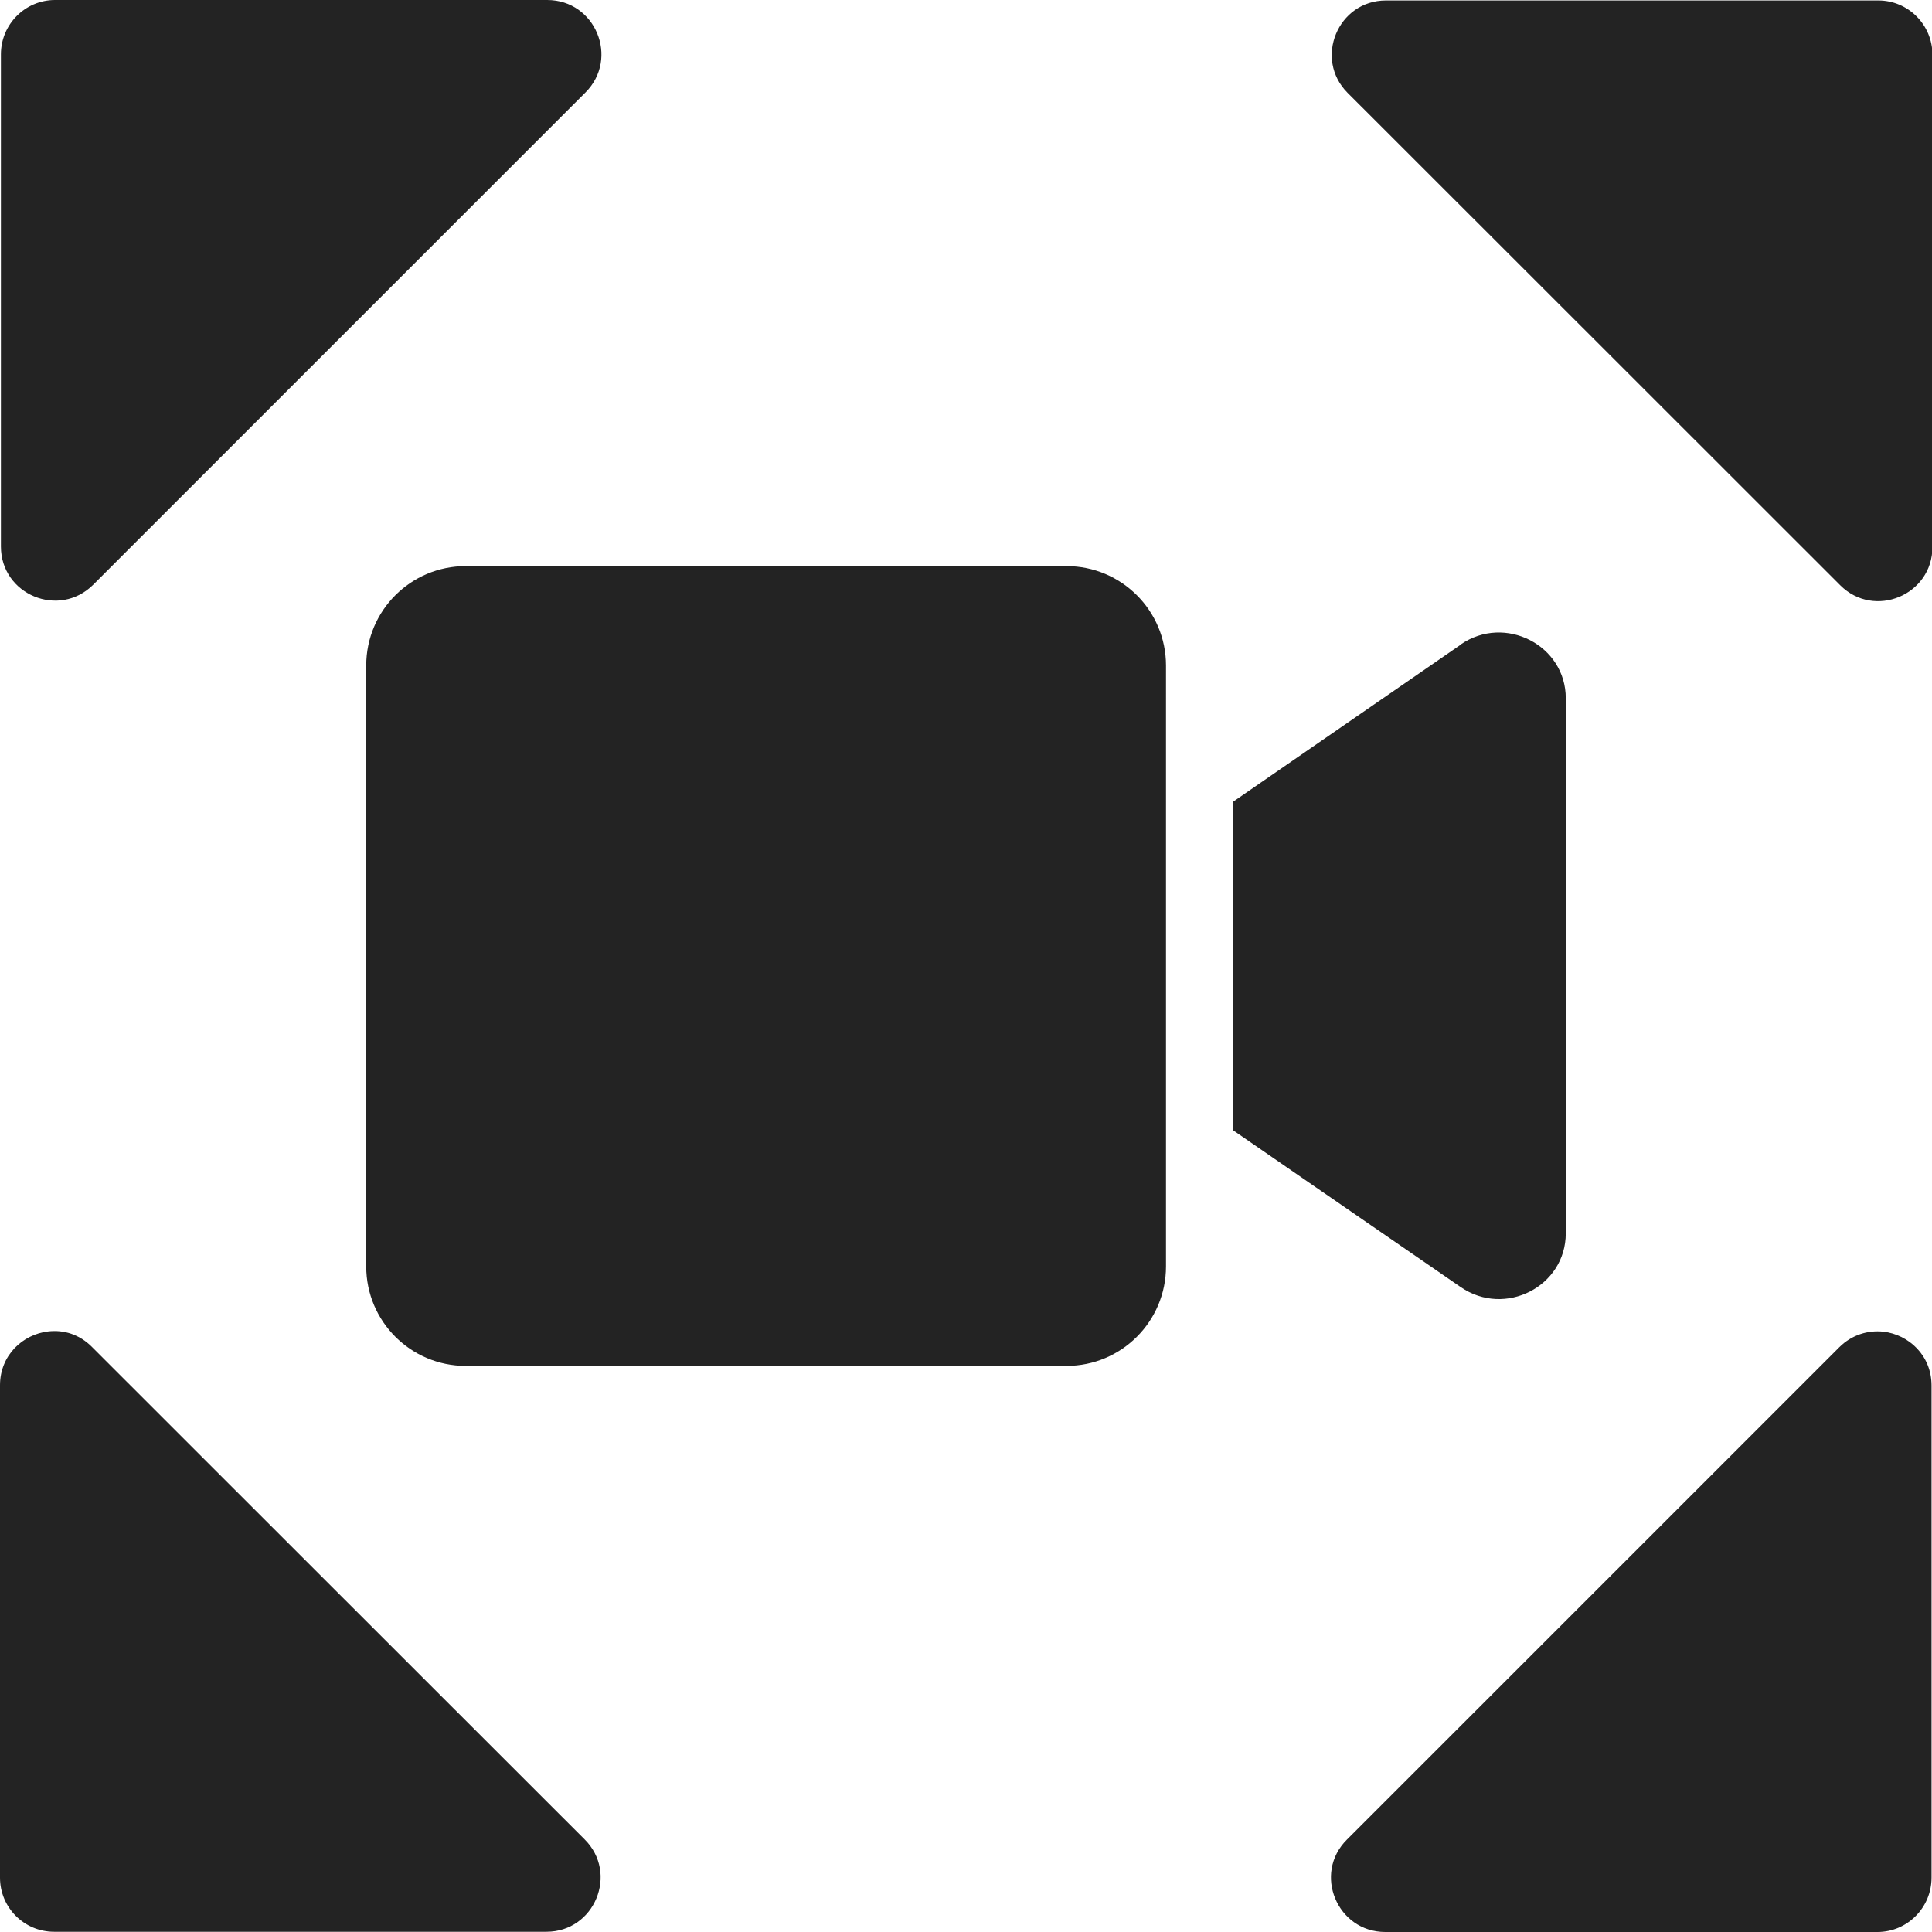
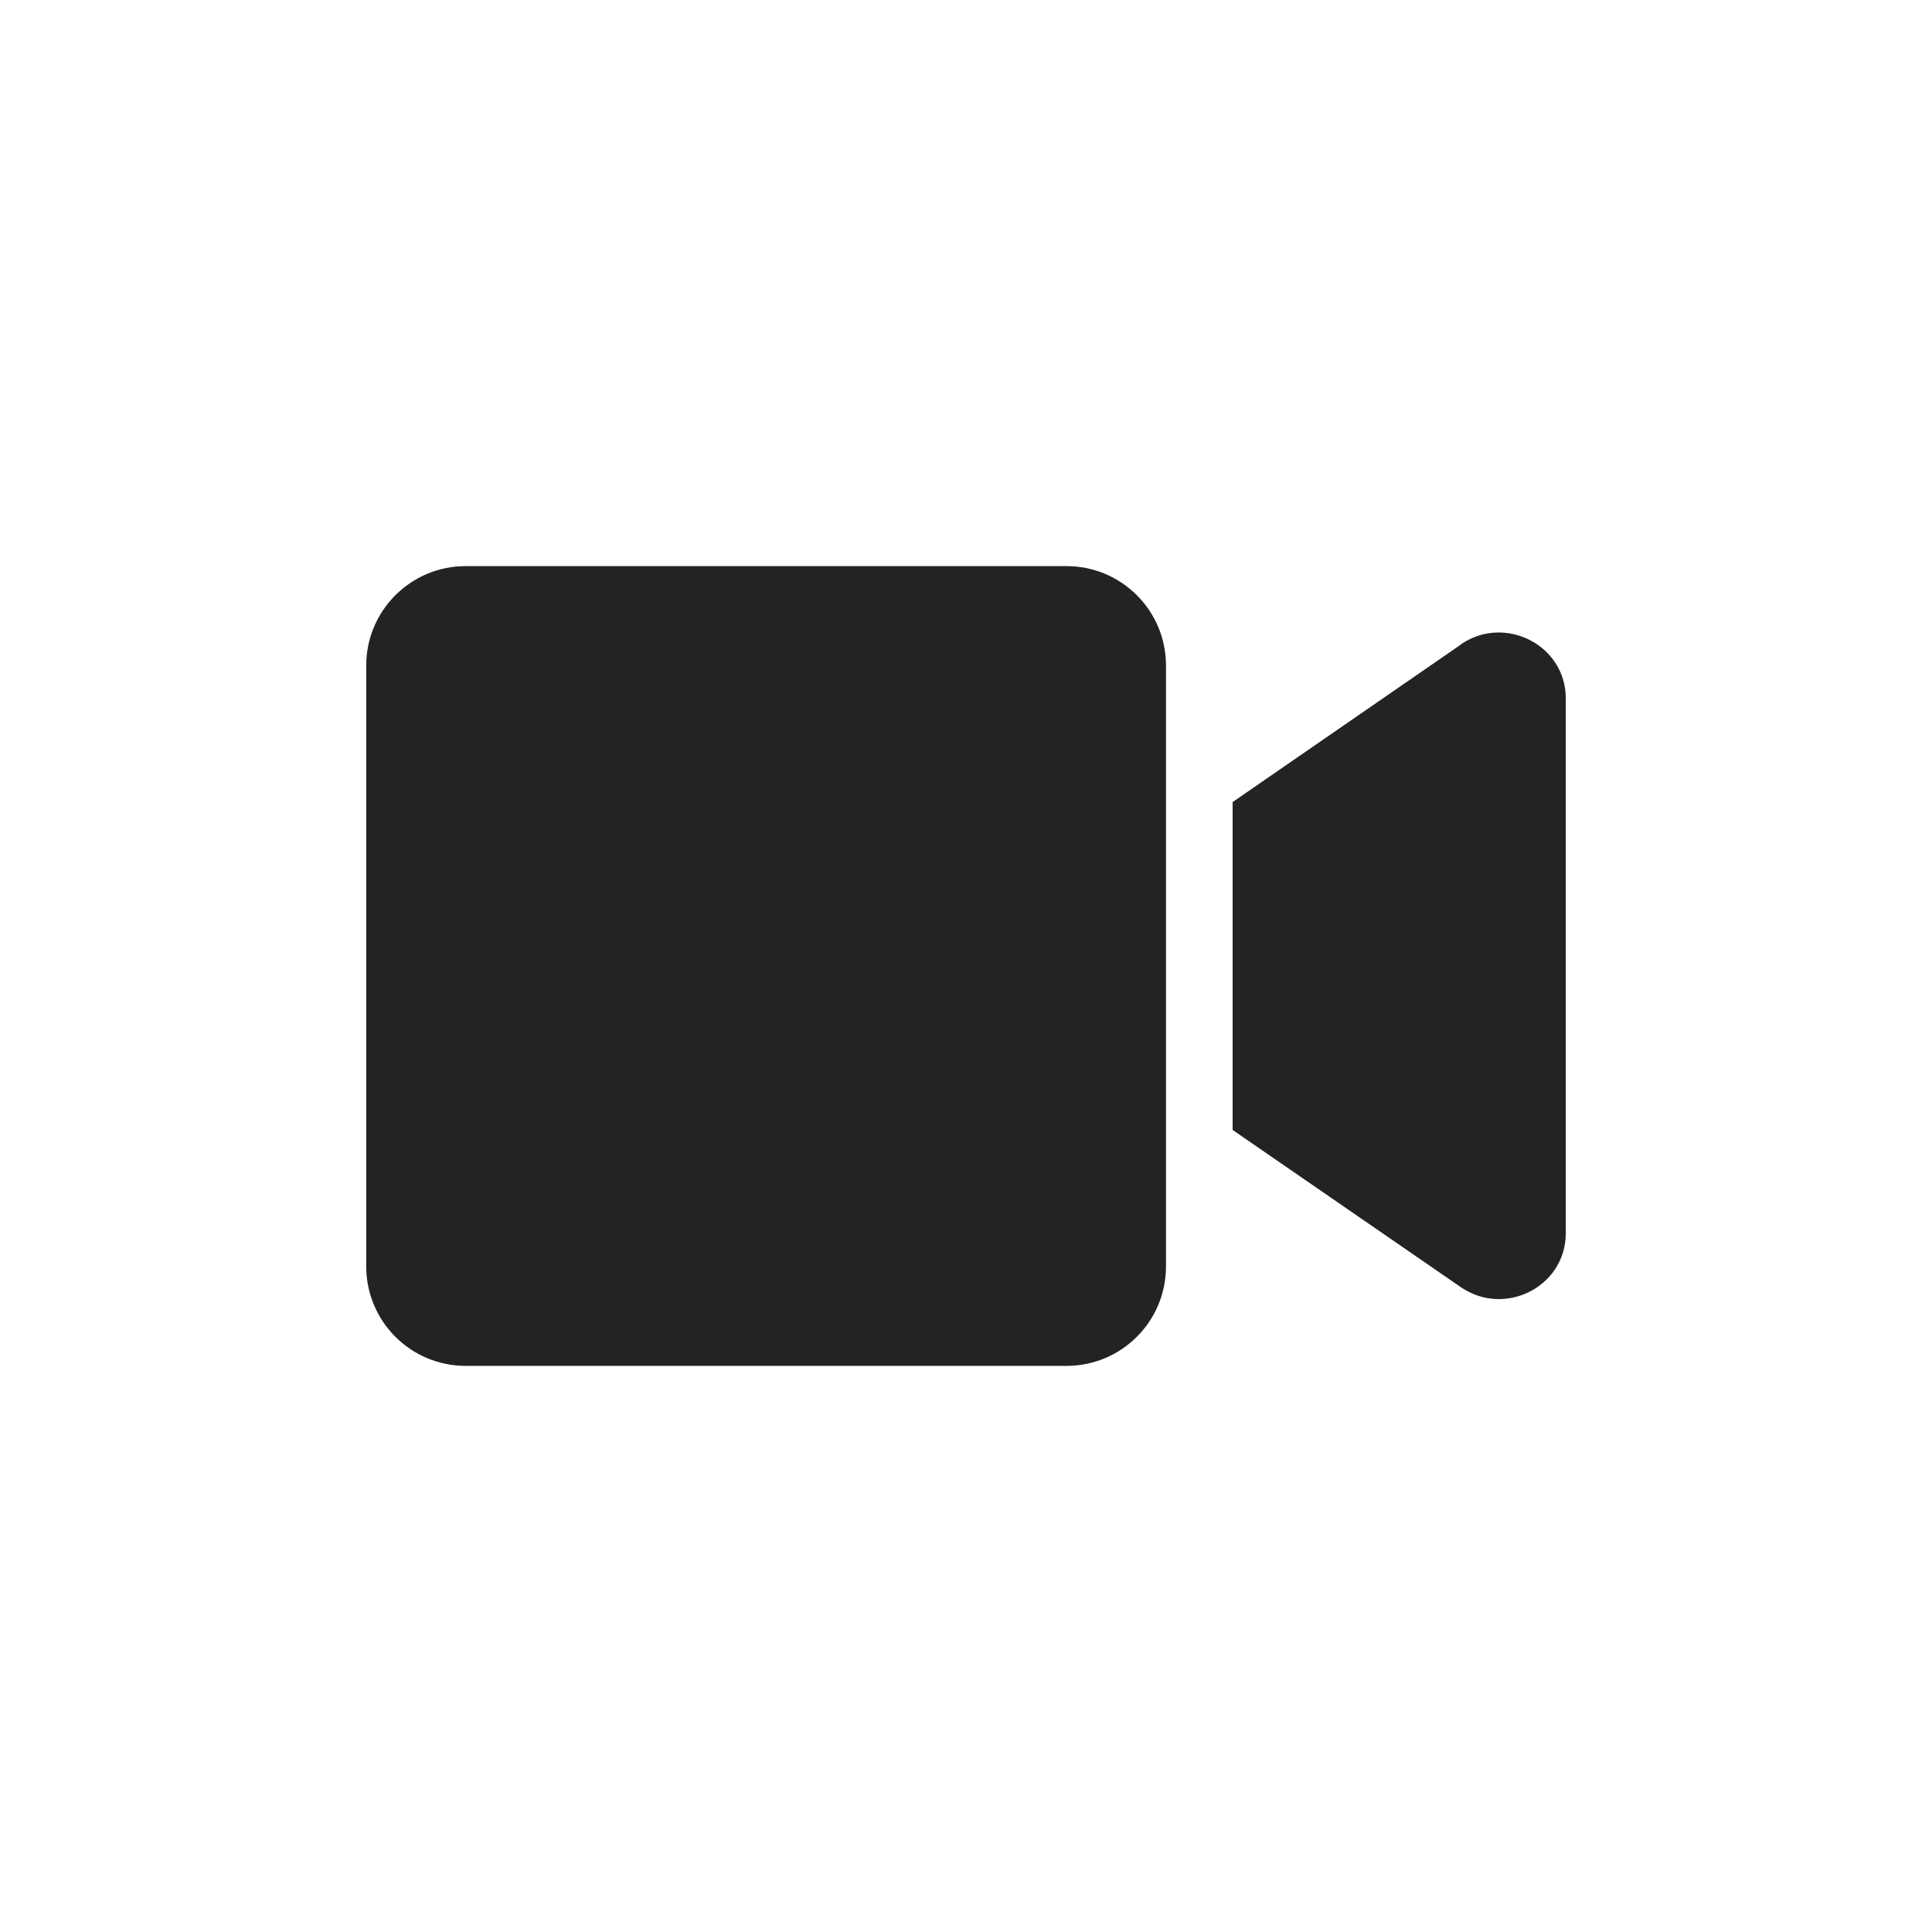
<svg xmlns="http://www.w3.org/2000/svg" xmlns:ns1="http://www.inkscape.org/namespaces/inkscape" xmlns:ns2="http://sodipodi.sourceforge.net/DTD/sodipodi-0.dtd" width="32" height="32" viewBox="0 0 8.467 8.467" version="1.1" id="svg8" ns1:version="1.1.1 (3bf5ae0d25, 2021-09-20)" ns2:docname="camera_rig.svg" ns1:export-filename="D:\RxLab\src\RxOT\DuAEF_Duik\icons\w16\w16_camera_rig.png" ns1:export-xdpi="48" ns1:export-ydpi="48">
  <defs id="defs2">
    <style id="style1399">.cls-1{fill:#e3e3e3;}</style>
    <style id="style1399-4">.cls-1{fill:#e3e3e3;}</style>
    <style id="style1399-8">.cls-1{fill:#e3e3e3;}</style>
    <style id="style1399-4-5">.cls-1{fill:#e3e3e3;}</style>
    <style id="style1399-0">.cls-1{fill:#e3e3e3;}</style>
    <style id="style1399-41">.cls-1{fill:#e3e3e3;}</style>
    <style id="style1399-4-2">.cls-1{fill:#e3e3e3;}</style>
    <style id="style1399-5">.cls-1{fill:#e3e3e3;}</style>
    <style id="style1399-7">.cls-1{fill:#e3e3e3;}</style>
    <style id="style1399-3">.cls-1{fill:#e3e3e3;}</style>
    <style id="style1399-1">.cls-1{fill:#e3e3e3;}</style>
    <style id="style1399-5-8">.cls-1{fill:#e3e3e3;}</style>
    <style id="style1399-8-0">.cls-1{fill:#e3e3e3;}</style>
    <style id="style1399-7-8">.cls-1{fill:#e3e3e3;}</style>
    <style id="style1399-1-5">.cls-1{fill:#e3e3e3;}</style>
    <style id="style1399-5-6">.cls-1{fill:#e3e3e3;}</style>
    <style id="style1399-8-9">.cls-1{fill:#e3e3e3;}</style>
    <style id="style1399-2">.cls-1{fill:#e3e3e3;}</style>
    <style id="style1399-1-1">.cls-1{fill:#e3e3e3;}</style>
    <style id="style1399-5-5">.cls-1{fill:#e3e3e3;}</style>
    <style id="style1399-8-99">.cls-1{fill:#e3e3e3;}</style>
    <style id="style857">.cls-1{fill:#e52120;}.cls-1,.cls-2,.cls-3,.cls-4,.cls-5{stroke:#000;stroke-miterlimit:10;stroke-width:1.2px;}.cls-2{fill:#6dbc88;}.cls-3{fill:#701034;}.cls-4{fill:#51aae0;}.cls-5{fill:none;}</style>
    <style id="style1399-23">.cls-1{fill:#e3e3e3;}</style>
    <style id="style1399-4-25">.cls-1{fill:#e3e3e3;}</style>
    <style id="style1399-5-9">.cls-1{fill:#e3e3e3;}</style>
    <style id="style1399-7-5">.cls-1{fill:#e3e3e3;}</style>
    <style id="style1399-3-5">.cls-1{fill:#e3e3e3;}</style>
    <style id="style1399-1-19">.cls-1{fill:#e3e3e3;}</style>
    <style id="style1399-5-8-5">.cls-1{fill:#e3e3e3;}</style>
    <style id="style1399-8-6">.cls-1{fill:#e3e3e3;}</style>
    <style id="style1399-7-8-0">.cls-1{fill:#e3e3e3;}</style>
    <style id="style1399-1-5-2">.cls-1{fill:#e3e3e3;}</style>
    <style id="style1399-5-6-3">.cls-1{fill:#e3e3e3;}</style>
    <style id="style1399-8-9-1">.cls-1{fill:#e3e3e3;}</style>
    <style id="style1399-2-9">.cls-1{fill:#e3e3e3;}</style>
    <style id="style1399-1-1-3">.cls-1{fill:#e3e3e3;}</style>
    <style id="style1399-5-5-9">.cls-1{fill:#e3e3e3;}</style>
    <style id="style1399-8-99-4">.cls-1{fill:#e3e3e3;}</style>
    <style id="style857-7">.cls-1{fill:#e52120;}.cls-1,.cls-2,.cls-3,.cls-4,.cls-5{stroke:#000;stroke-miterlimit:10;stroke-width:1.2px;}.cls-2{fill:#6dbc88;}.cls-3{fill:#701034;}.cls-4{fill:#51aae0;}.cls-5{fill:none;}</style>
    <style id="style1399-25">.cls-1{fill:#e3e3e3;}</style>
    <style id="style1399-4-0">.cls-1{fill:#e3e3e3;}</style>
    <style id="style1399-5-81">.cls-1{fill:#e3e3e3;}</style>
    <style id="style1399-7-1">.cls-1{fill:#e3e3e3;}</style>
    <style id="style1399-3-7">.cls-1{fill:#e3e3e3;}</style>
    <style id="style1399-1-2">.cls-1{fill:#e3e3e3;}</style>
    <style id="style1399-5-8-3">.cls-1{fill:#e3e3e3;}</style>
    <style id="style1399-8-07">.cls-1{fill:#e3e3e3;}</style>
    <style id="style1399-7-8-1">.cls-1{fill:#e3e3e3;}</style>
    <style id="style1399-1-5-9">.cls-1{fill:#e3e3e3;}</style>
    <style id="style1399-5-6-9">.cls-1{fill:#e3e3e3;}</style>
    <style id="style1399-8-9-17">.cls-1{fill:#e3e3e3;}</style>
    <style id="style1399-2-2">.cls-1{fill:#e3e3e3;}</style>
    <style id="style1399-1-1-32">.cls-1{fill:#e3e3e3;}</style>
    <style id="style1399-5-5-5">.cls-1{fill:#e3e3e3;}</style>
    <style id="style1399-8-99-8">.cls-1{fill:#e3e3e3;}</style>
    <style id="style857-0">.cls-1{fill:#e52120;}.cls-1,.cls-2,.cls-3,.cls-4,.cls-5{stroke:#000;stroke-miterlimit:10;stroke-width:1.2px;}.cls-2{fill:#6dbc88;}.cls-3{fill:#701034;}.cls-4{fill:#51aae0;}.cls-5{fill:none;}</style>
  </defs>
  <ns2:namedview id="base" pagecolor="#ffffff" bordercolor="#666666" borderopacity="1.0" ns1:pageopacity="0.0" ns1:pageshadow="2" ns1:zoom="11.313709" ns1:cx="2.7400387" ns1:cy="19.136076" ns1:document-units="mm" ns1:current-layer="svg8" showgrid="false" units="px" ns1:window-width="1858" ns1:window-height="1057" ns1:window-x="54" ns1:window-y="150" ns1:window-maximized="1" ns1:snap-bbox="true" ns1:bbox-paths="true" ns1:bbox-nodes="true" ns1:snap-bbox-edge-midpoints="true" ns1:snap-bbox-midpoints="true" ns1:snap-nodes="false" ns1:snap-others="false" ns1:pagecheckerboard="0">
    <ns2:guide position="8.467,0" orientation="-32,0" id="guide854" ns1:locked="false" />
    <ns2:guide position="9.938,8.467" orientation="0,-32" id="guide856" ns1:locked="false" />
    <ns2:guide position="0,8.467" orientation="32,0" id="guide858" ns1:locked="false" />
  </ns2:namedview>
  <path id="path919" d="M 4.673,2.481 H 2.041 c -0.241,0 -0.436,0.195 -0.436,0.436 V 5.55 c 0,0.241 0.195,0.436 0.436,0.436 h 2.633 c 0.241,0 0.436,-0.195 0.436,-0.436 V 2.917 c 0,-0.241 -0.195,-0.436 -0.436,-0.436 z M 6.402,2.825 5.402,3.515 V 4.952 L 6.402,5.641 C 6.596,5.774 6.862,5.638 6.862,5.405 V 3.06 c 0,-0.232 -0.266,-0.369 -0.46,-0.236 z" ns1:connector-curvature="0" style="fill:#232323;fill-opacity:1;stroke-width:0.009" />
  <style type="text/css" id="style815">
	.st0{fill:#00005B;}
	.st1{fill:#9999FF;}
</style>
  <style type="text/css" id="style815-1">
	.st0{fill:#00005B;}
	.st1{fill:#9999FF;}
</style>
  <style type="text/css" id="style815-2">
	.st0{fill:#00005B;}
	.st1{fill:#9999FF;}
</style>
-   <path style="opacity:1;fill:#232323;fill-opacity:1;stroke:none;stroke-width:2.111;stroke-linecap:round;stroke-linejoin:round;stroke-miterlimit:4;stroke-dasharray:none;stroke-dashoffset:10.394;stroke-opacity:1" d="M 0.241,0 H 2.398 C 2.61,-8.3570772e-6 2.715,0.256 2.566,0.405 L 0.409,2.562 C 0.259,2.712 0.004,2.606 0.004,2.395 V 0.238 C 0.004,0.107 0.11,0 0.241,0 Z M 6.074,0.002 H 8.232 c 0.131,2.8e-7 0.237,0.107 0.237,0.238 v 2.157 c 7.2e-6,0.211 -0.255,0.317 -0.404,0.168 L 5.906,0.407 C 5.757,0.258 5.863,0.002 6.074,0.002 Z M 0.211,5.835 c 0.067,-0.008 0.137,0.012 0.193,0.069 L 2.562,8.061 C 2.712,8.21 2.606,8.466 2.395,8.466 H 0.237 C 0.106,8.466 0,8.36 0,8.229 V 6.071 C -5.7633721e-6,5.939 0.1,5.848 0.211,5.835 Z M 8.254,5.836 C 8.365,5.849 8.465,5.94 8.465,6.072 V 8.229 C 8.465,8.36 8.359,8.467 8.228,8.467 H 6.071 C 5.86,8.467 5.753,8.211 5.903,8.062 L 8.06,5.905 c 0.056,-0.056 0.127,-0.076 0.194,-0.069 z" id="path1357" ns2:nodetypes="scccscsscscccscccscscccscscccc" />
</svg>